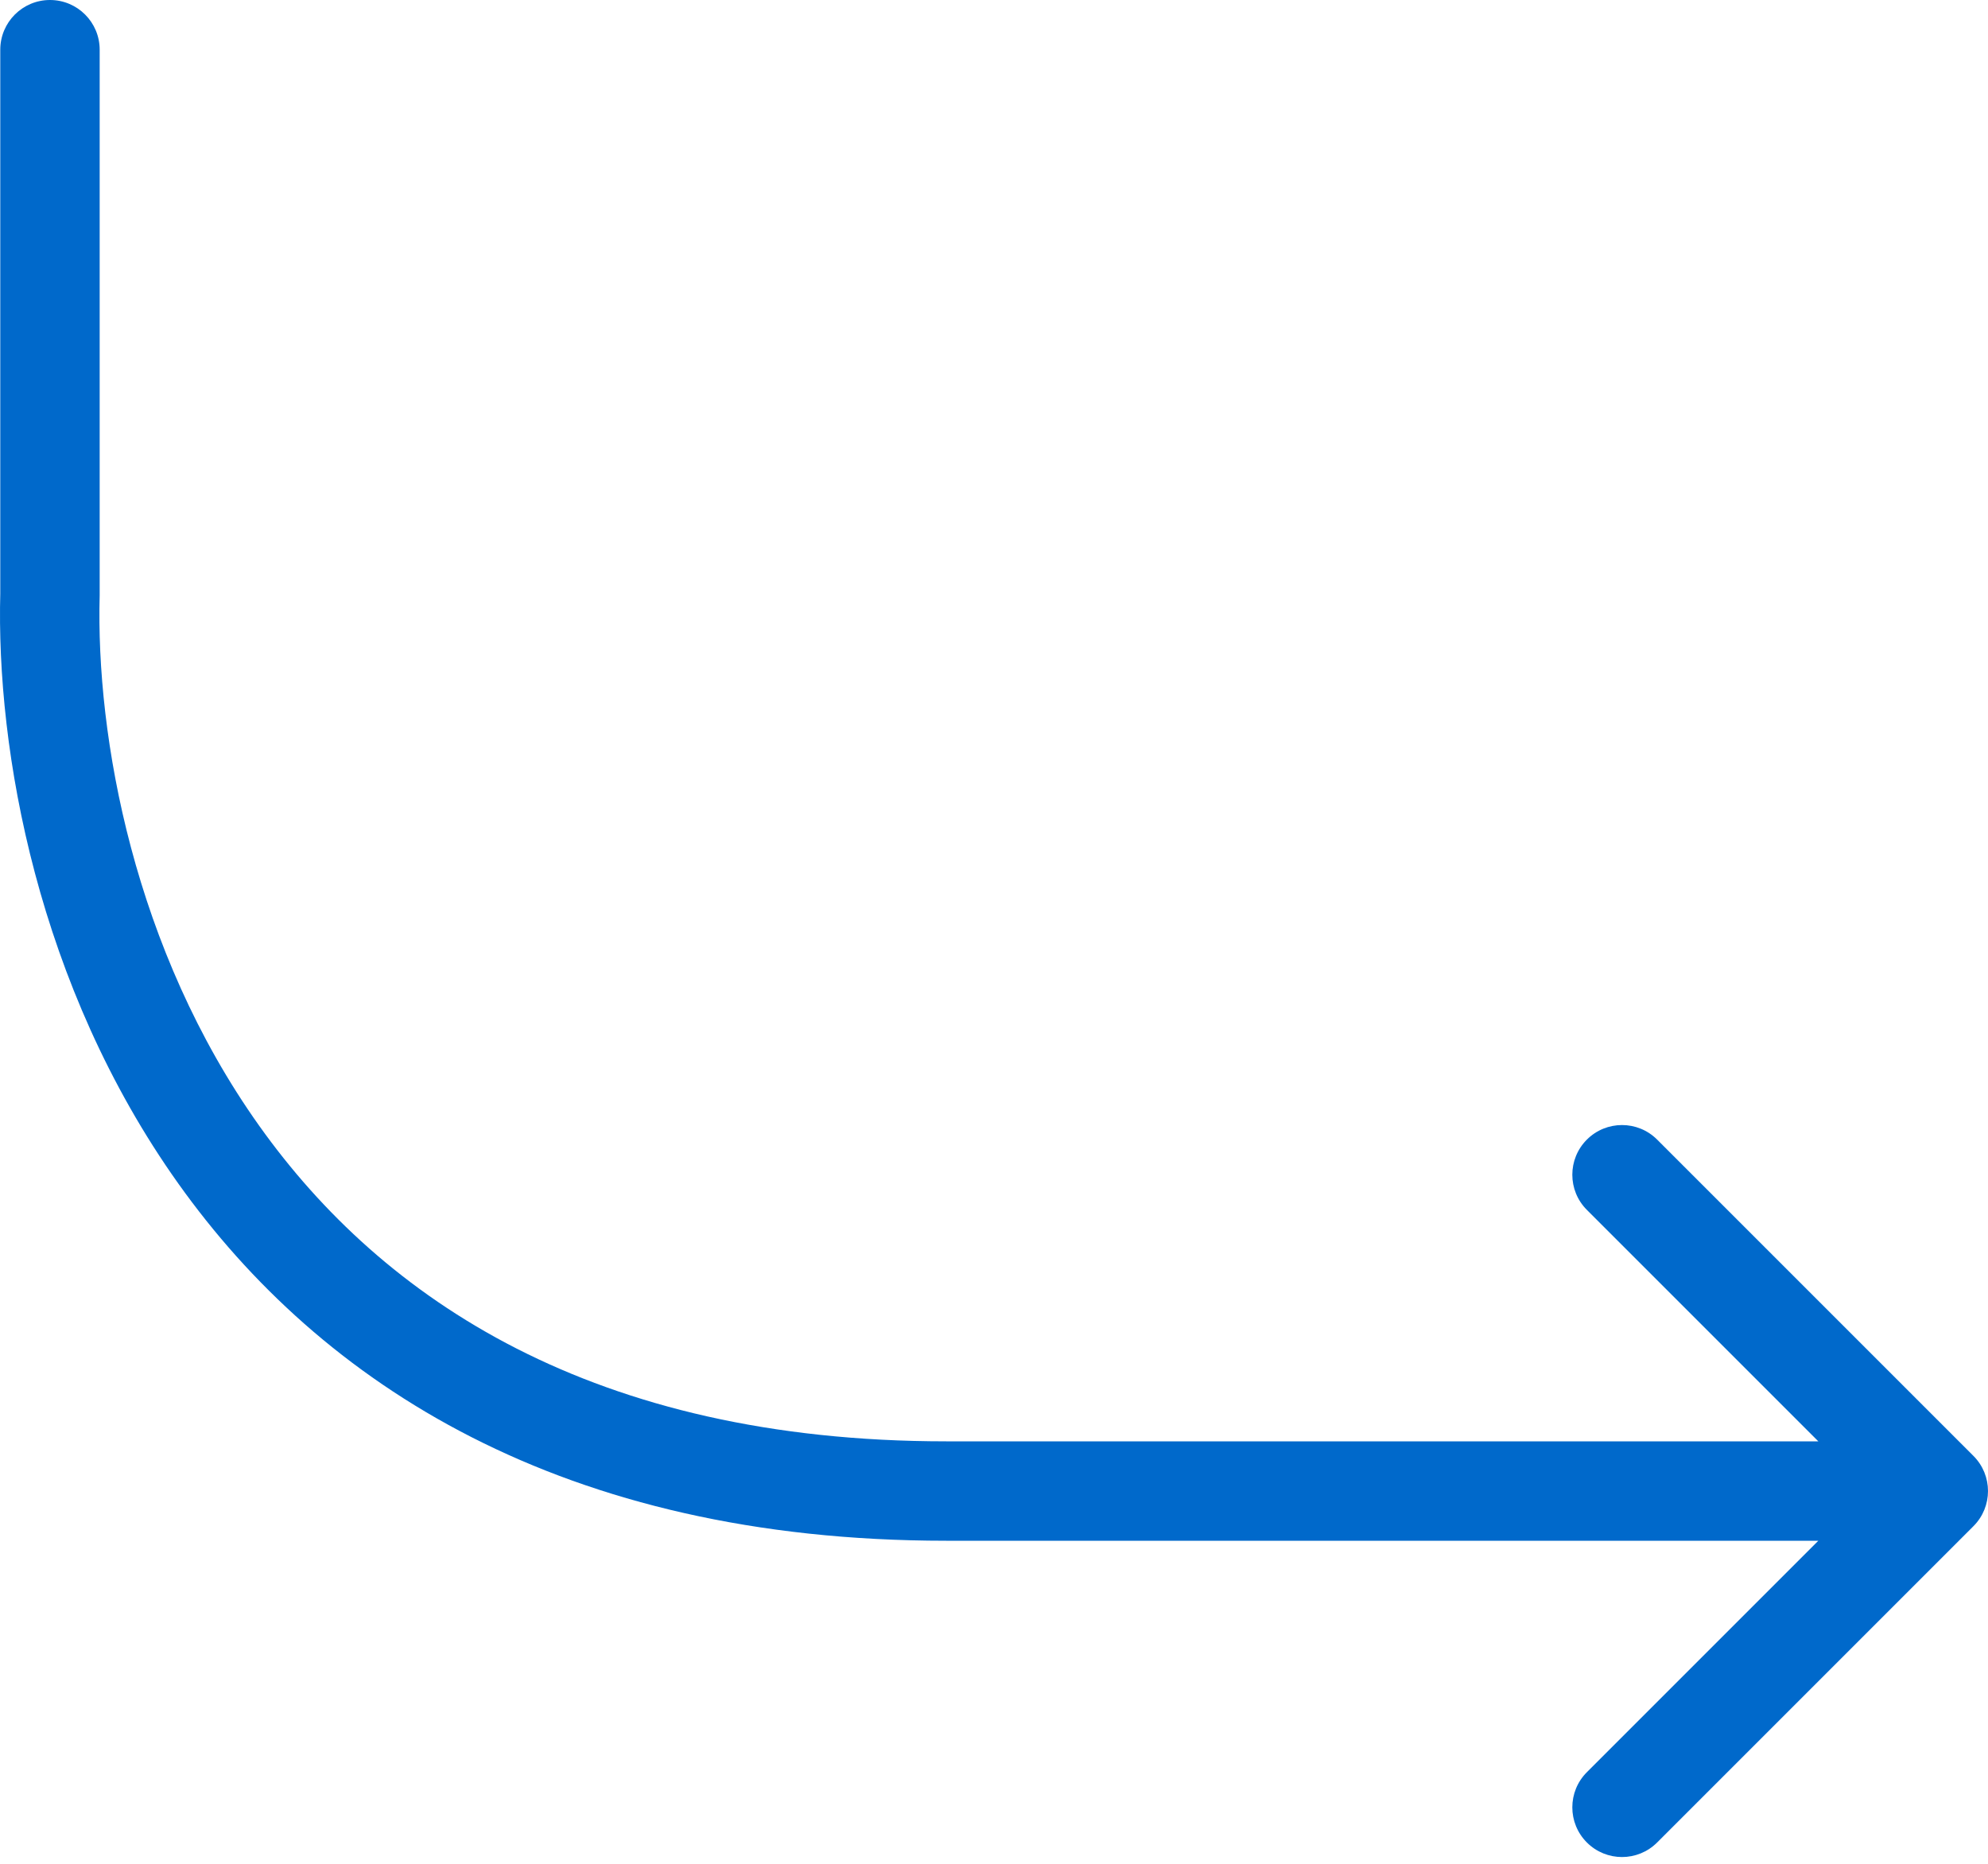
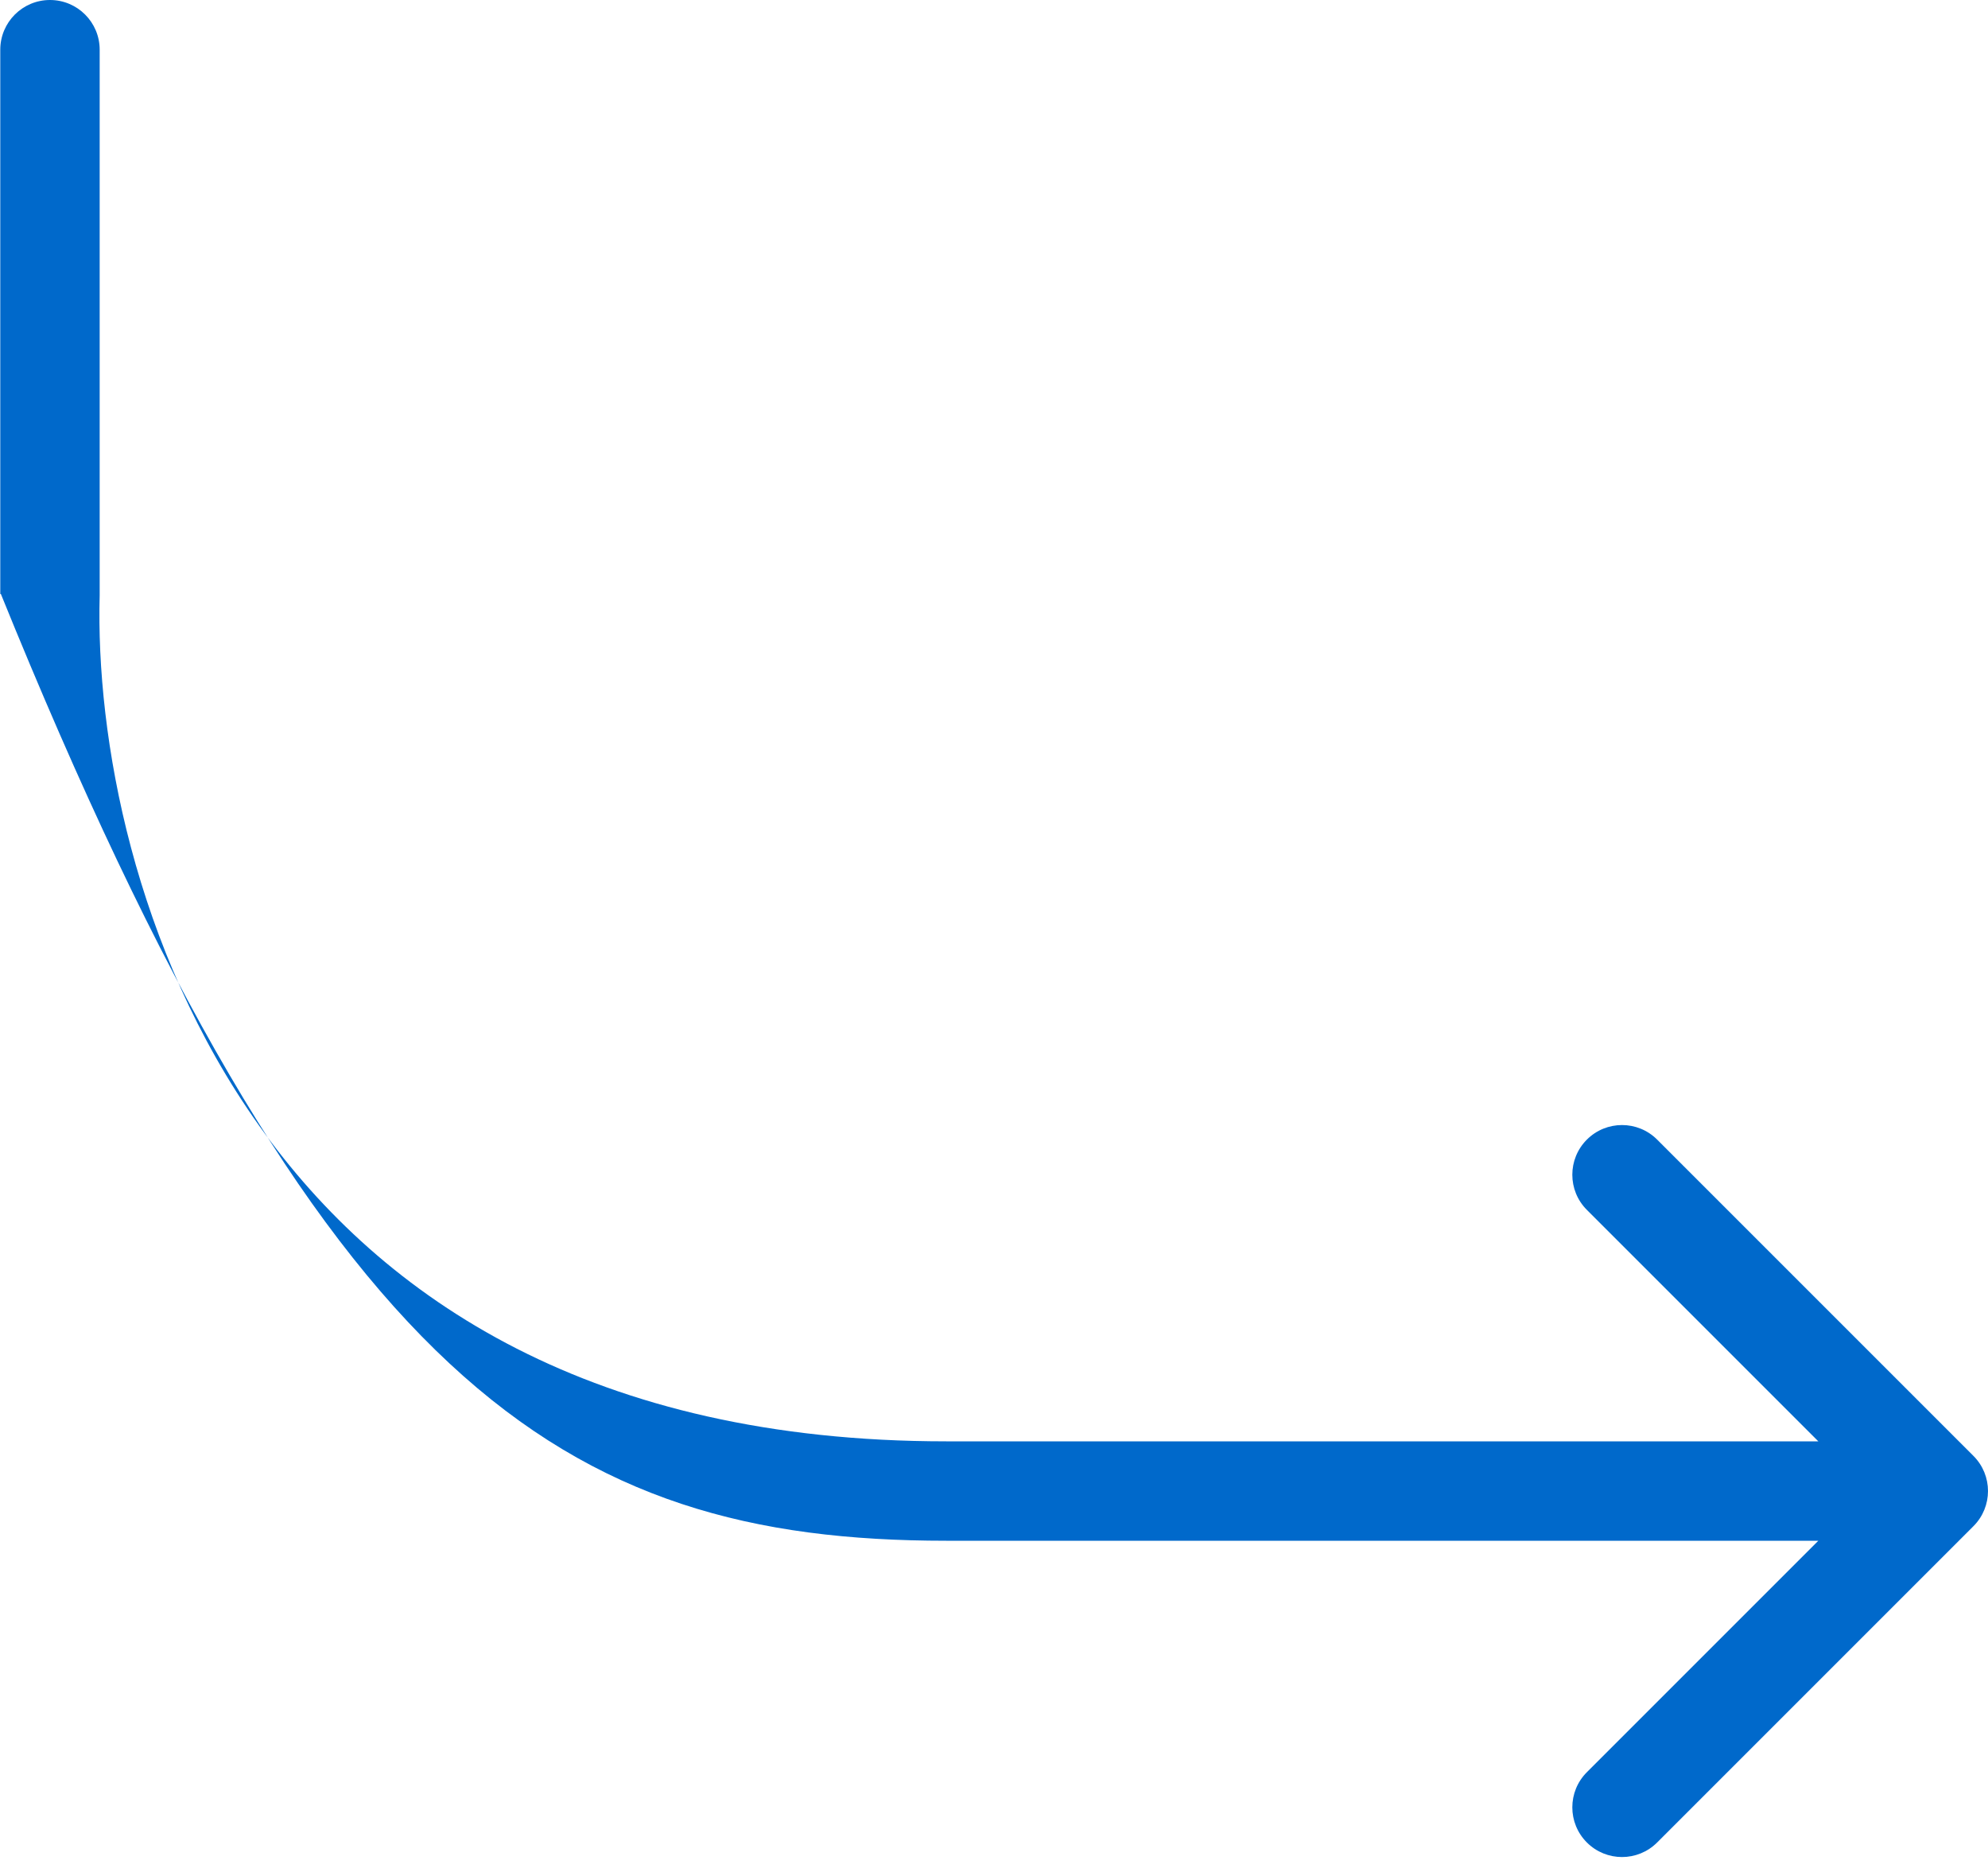
<svg xmlns="http://www.w3.org/2000/svg" width="80" height="75" viewBox="0 0 80 75" fill="none">
-   <path d="M4.011 2C4.011 0.895 3.116 0 2.011 0C0.907 0 0.011 0.895 0.011 2L4.011 2ZM2.011 23.901L4.011 23.956L4.011 23.928V23.901H2.011ZM79.414 61.414C80.195 60.633 80.195 59.367 79.414 58.586L66.686 45.858C65.905 45.077 64.639 45.077 63.858 45.858C63.077 46.639 63.077 47.905 63.858 48.686L75.172 60L63.858 71.314C63.077 72.095 63.077 73.361 63.858 74.142C64.639 74.923 65.905 74.923 66.686 74.142L79.414 61.414ZM0.011 2V23.901H4.011V2L0.011 2ZM0.012 23.846C-0.162 30.191 1.514 39.67 7.173 47.623C12.908 55.682 22.62 62 38.076 62V58C23.885 58 15.4 52.285 10.432 45.303C5.387 38.214 3.854 29.644 4.011 23.956L0.012 23.846ZM38.076 62H78V58H38.076V62Z" fill="#0069CB" />
+   <path d="M4.011 2C4.011 0.895 3.116 0 2.011 0C0.907 0 0.011 0.895 0.011 2L4.011 2ZM2.011 23.901L4.011 23.956L4.011 23.928V23.901H2.011ZM79.414 61.414C80.195 60.633 80.195 59.367 79.414 58.586L66.686 45.858C65.905 45.077 64.639 45.077 63.858 45.858C63.077 46.639 63.077 47.905 63.858 48.686L75.172 60L63.858 71.314C63.077 72.095 63.077 73.361 63.858 74.142C64.639 74.923 65.905 74.923 66.686 74.142L79.414 61.414ZM0.011 2V23.901H4.011V2L0.011 2ZM0.012 23.846C12.908 55.682 22.62 62 38.076 62V58C23.885 58 15.4 52.285 10.432 45.303C5.387 38.214 3.854 29.644 4.011 23.956L0.012 23.846ZM38.076 62H78V58H38.076V62Z" fill="#0069CB" />
</svg>